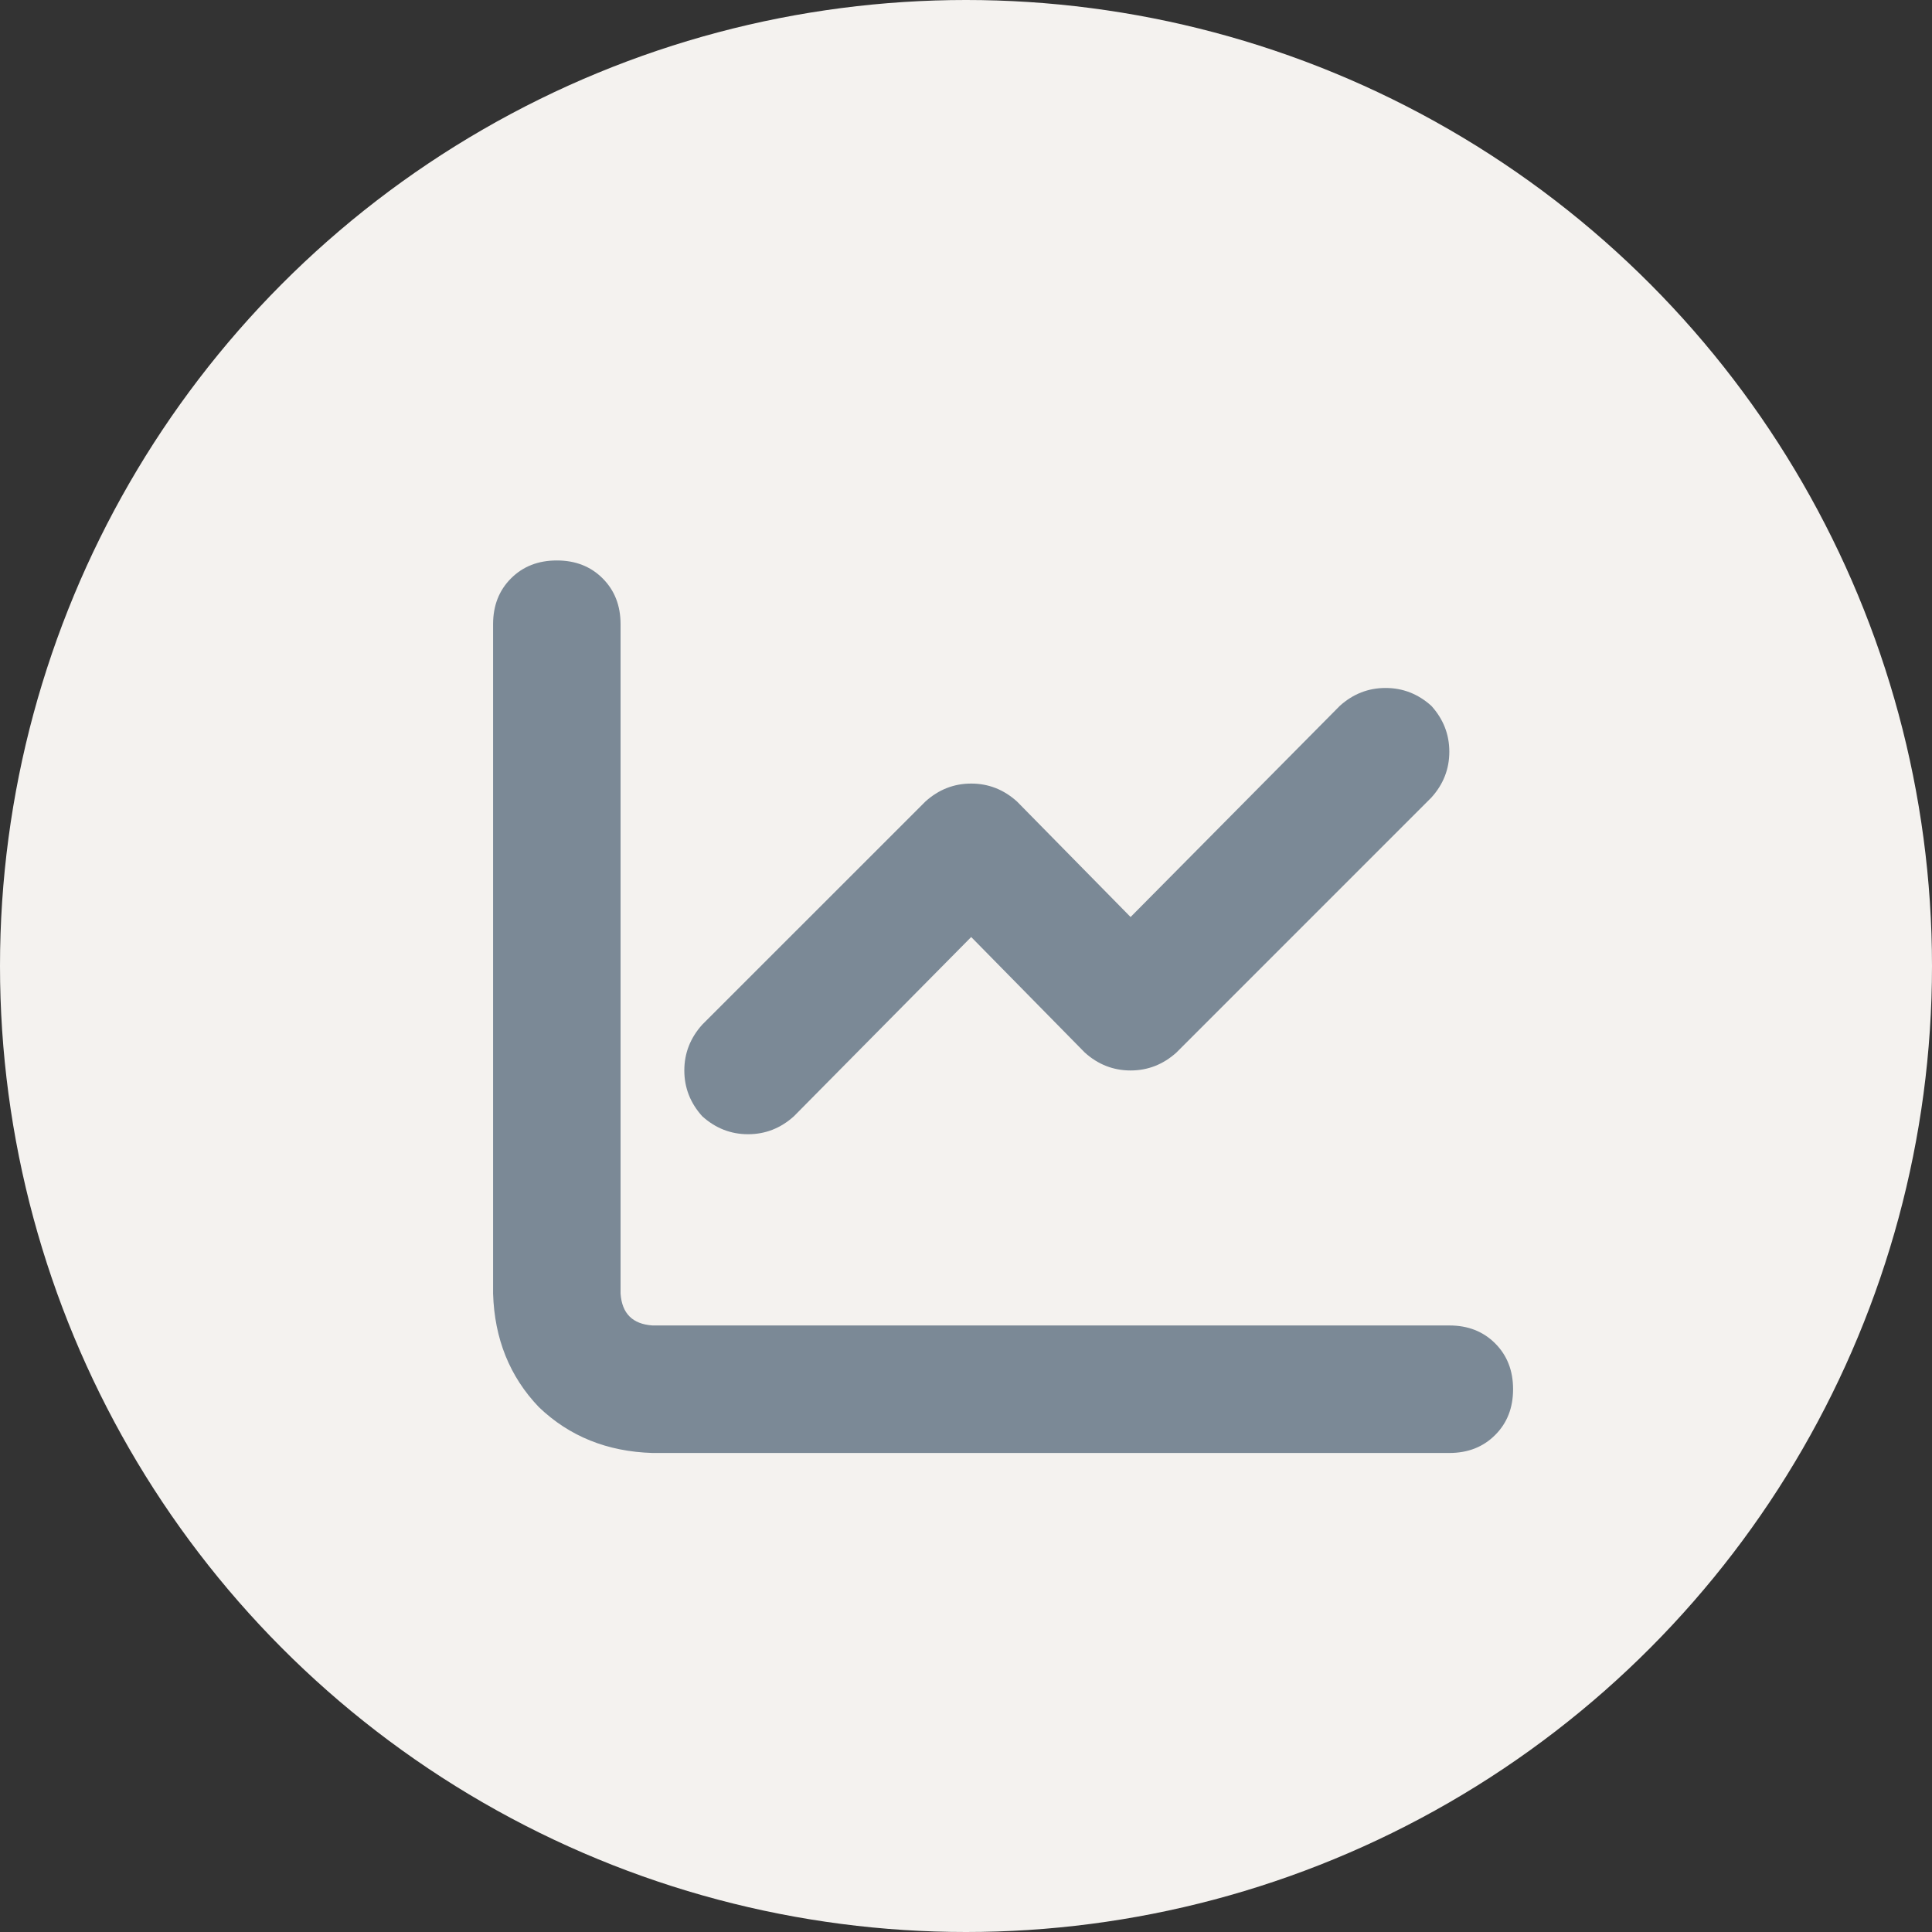
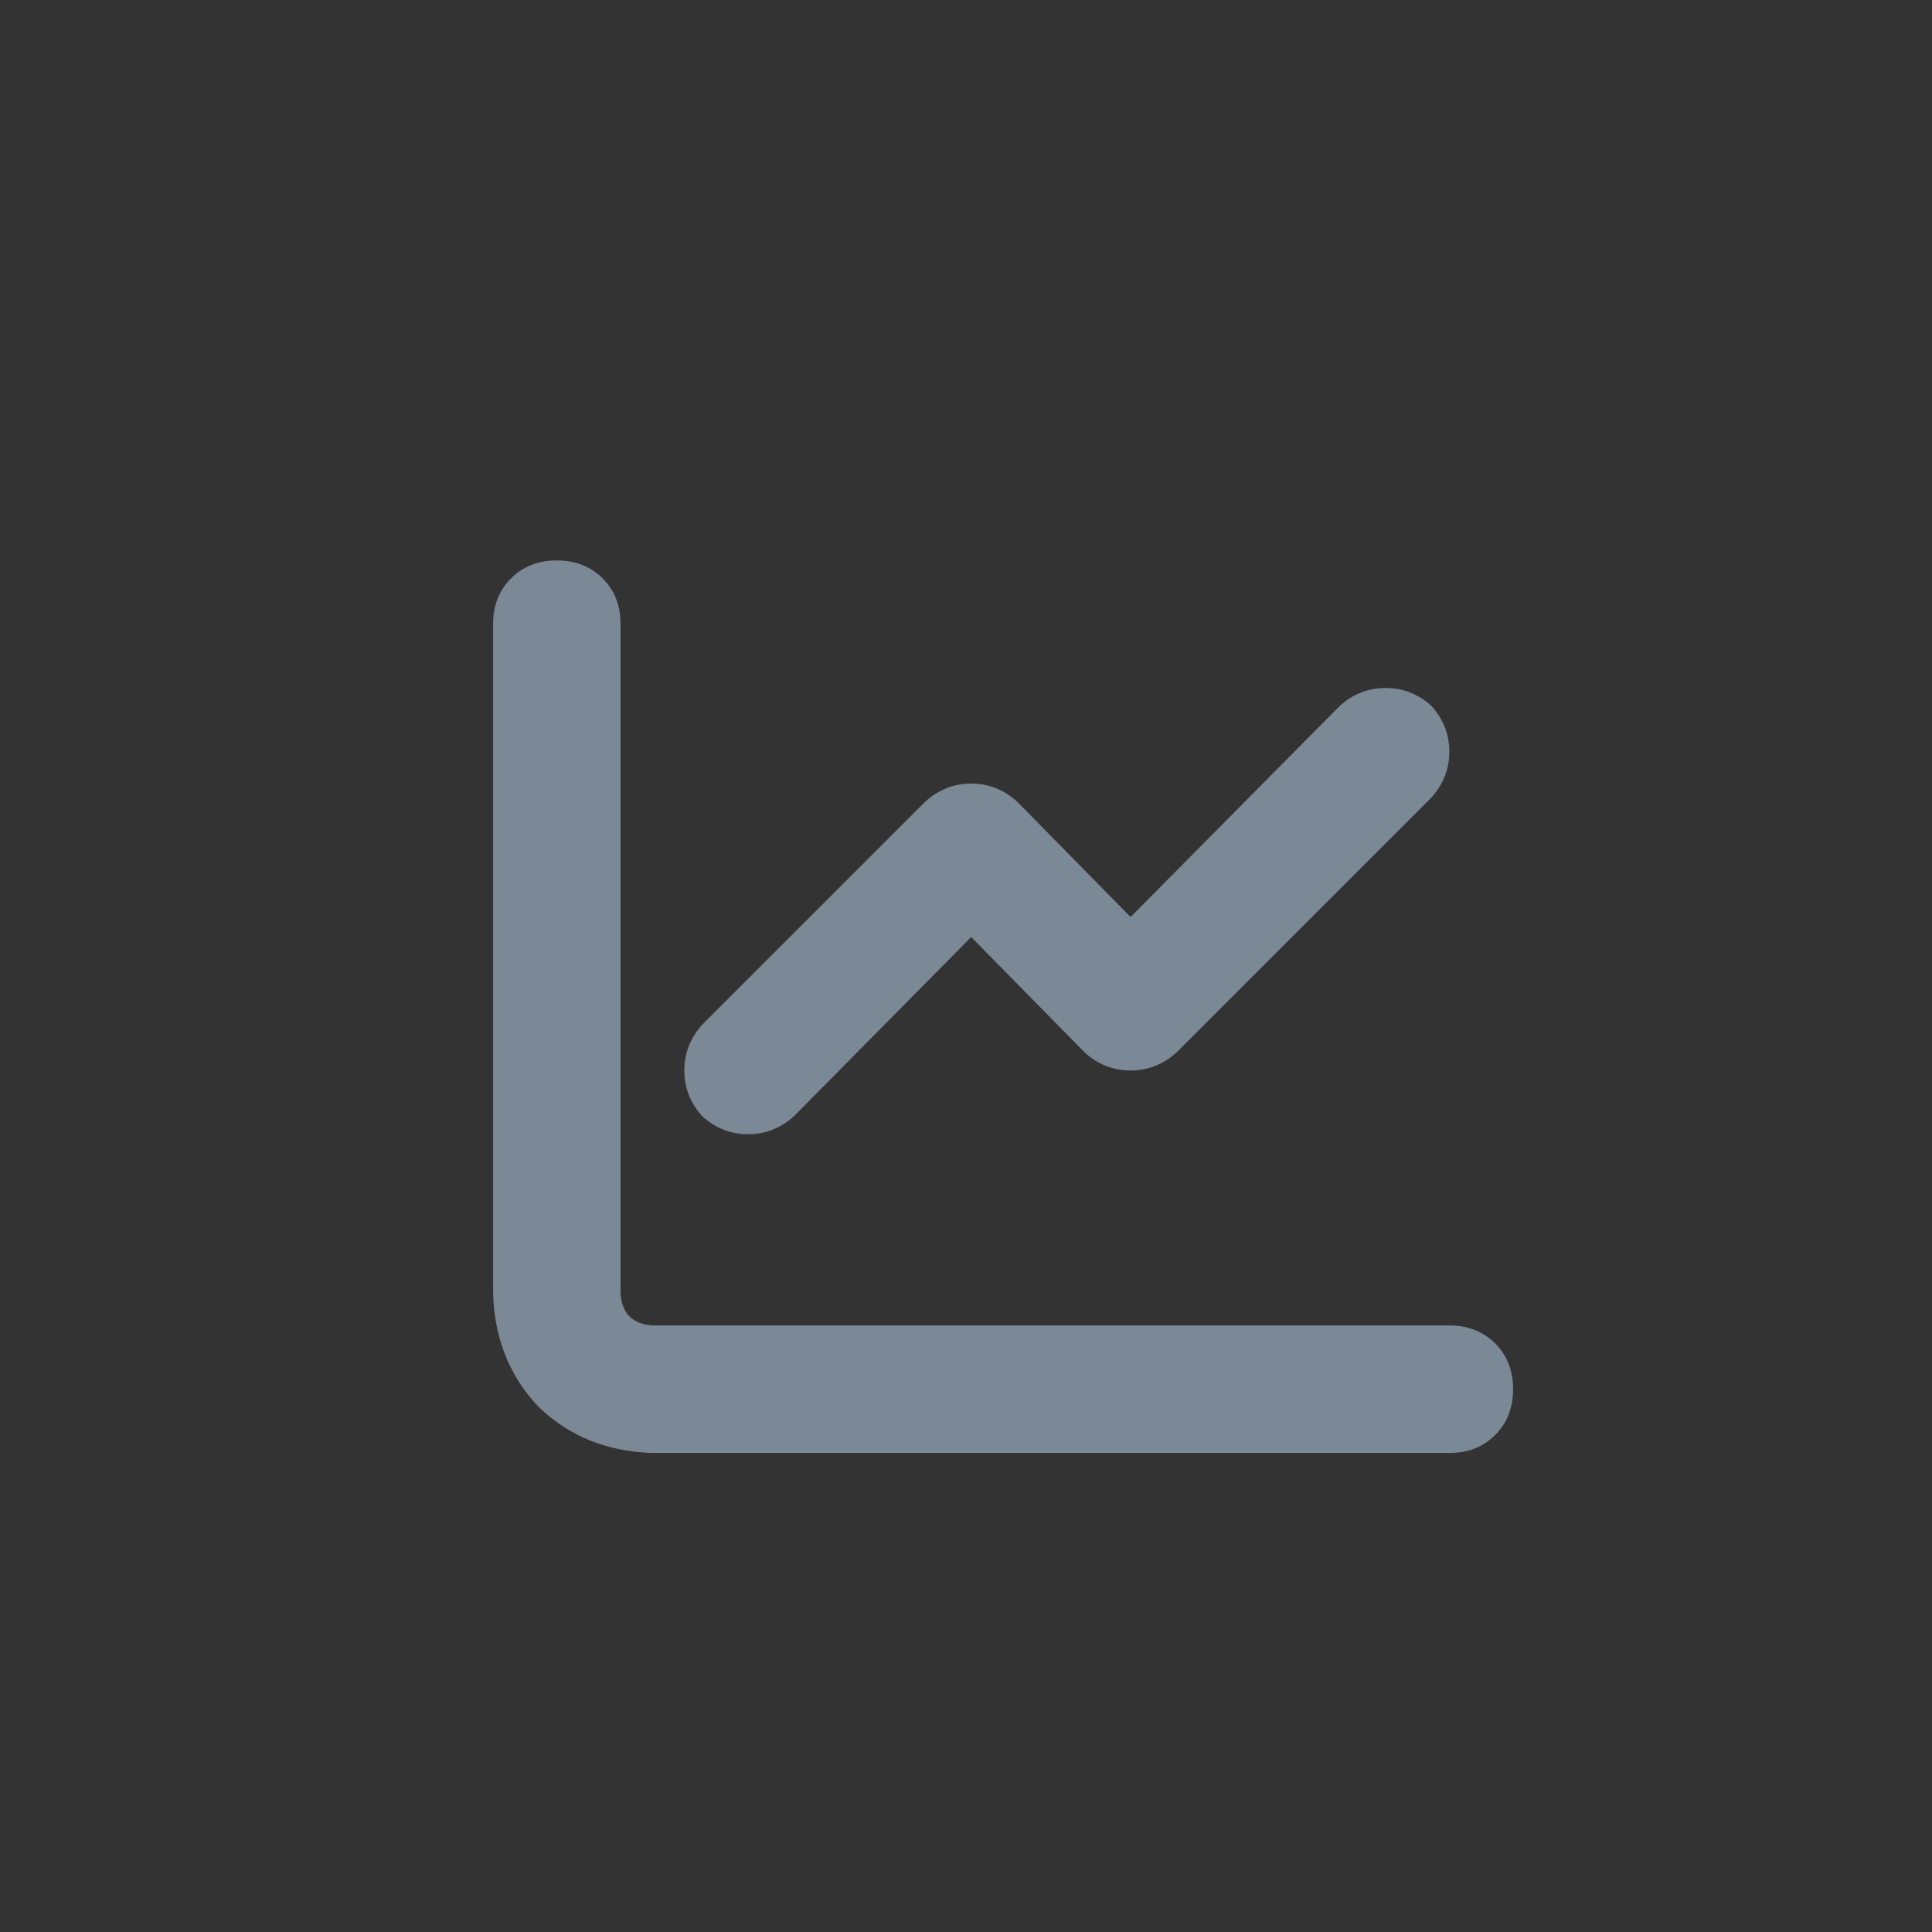
<svg xmlns="http://www.w3.org/2000/svg" width="54" height="54" viewBox="0 0 54 54" fill="none">
  <rect x="0" y="0" width="54" height="54" fill="#333333" stroke="none" />
-   <circle cx="27" cy="27" r="27" fill="#F4F2EF" />
  <path d="M40.008 22.291C40.343 21.921 40.509 21.493 40.509 21.011C40.509 20.528 40.343 20.101 40.008 19.73C39.637 19.395 39.21 19.229 38.727 19.229C38.245 19.229 37.818 19.395 37.447 19.73L31.6 25.631L28.426 22.403C28.055 22.068 27.628 21.901 27.145 21.901C26.663 21.901 26.236 22.068 25.865 22.403L19.628 28.639C19.294 29.01 19.127 29.438 19.127 29.92C19.127 30.402 19.294 30.83 19.628 31.2C19.999 31.535 20.427 31.702 20.909 31.702C21.391 31.702 21.819 31.535 22.19 31.2L27.145 26.19L30.32 29.419C30.69 29.753 31.118 29.92 31.6 29.92C32.082 29.92 32.51 29.753 32.881 29.419L40.008 22.291ZM17.345 17.447C17.345 16.927 17.179 16.501 16.844 16.166C16.509 15.831 16.084 15.665 15.564 15.665C15.043 15.665 14.618 15.831 14.283 16.166C13.948 16.501 13.782 16.927 13.782 17.447V36.156C13.82 37.418 14.245 38.477 15.062 39.33C15.915 40.148 16.975 40.573 18.236 40.611H40.509C41.03 40.611 41.455 40.444 41.79 40.109C42.125 39.775 42.291 39.349 42.291 38.829C42.291 38.309 42.125 37.883 41.79 37.548C41.455 37.213 41.03 37.047 40.509 37.047H18.236C17.68 37.009 17.383 36.712 17.345 36.156V17.447Z" fill="#7B8996" />
</svg>